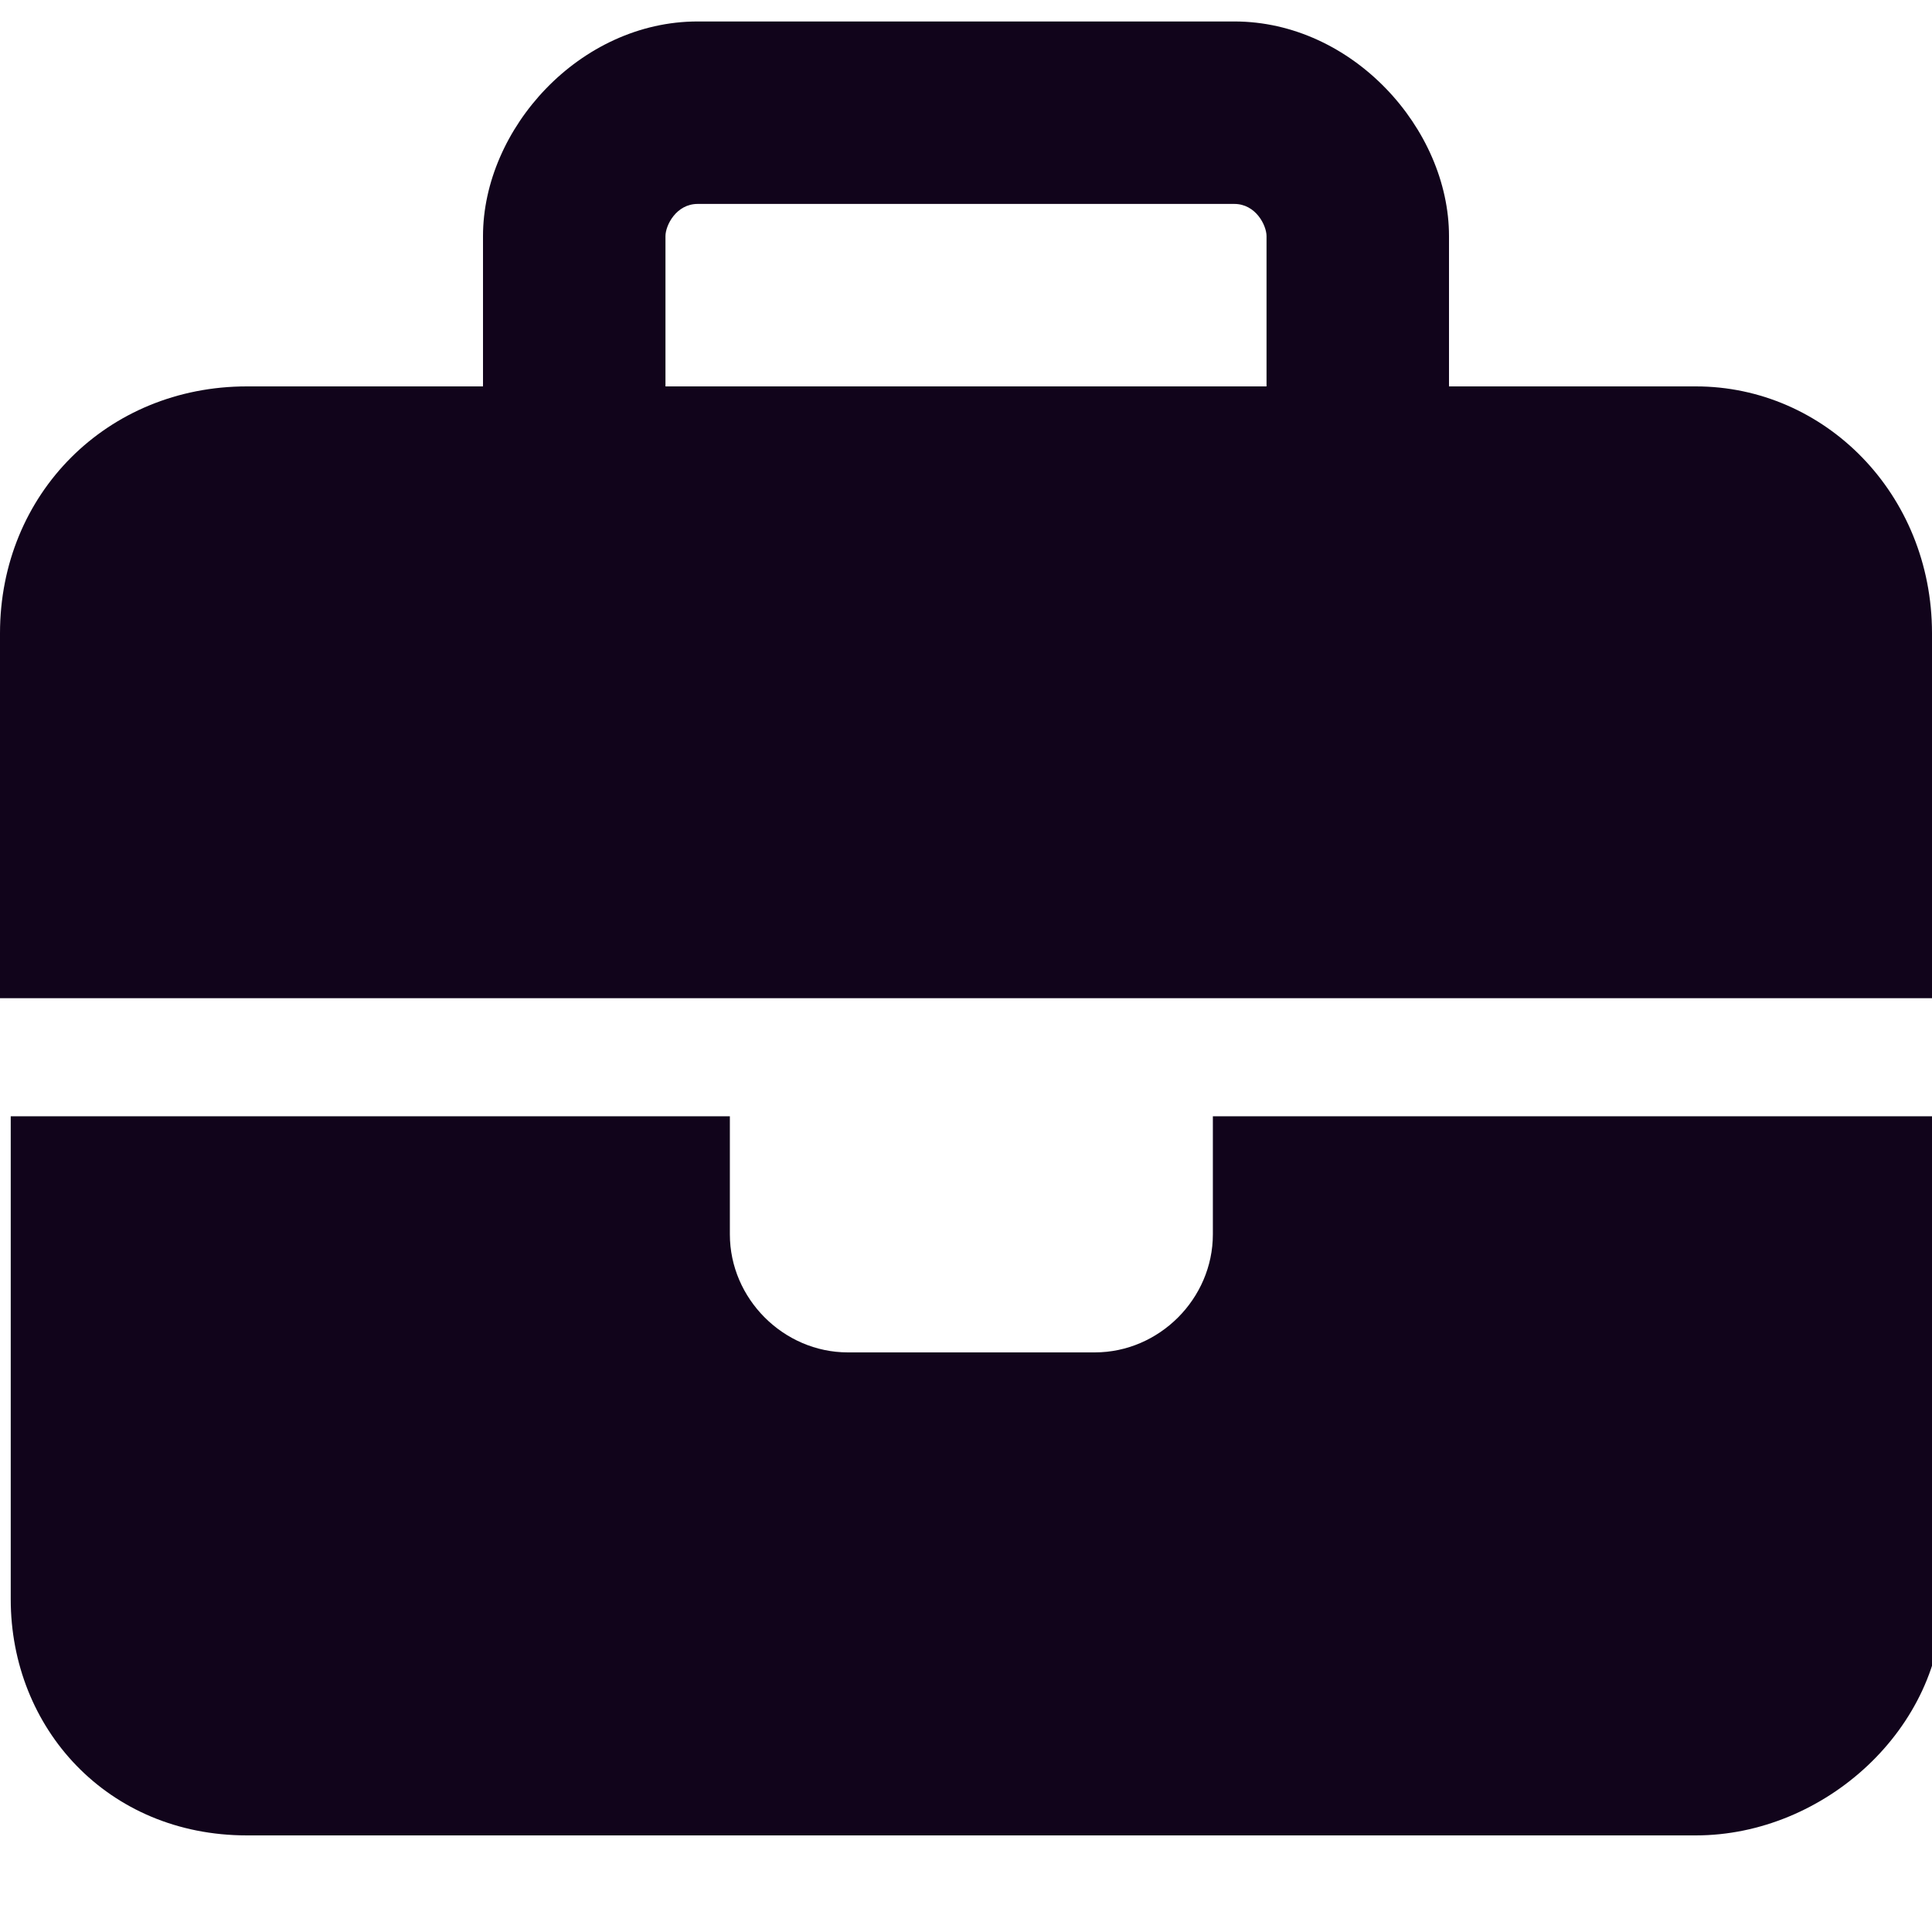
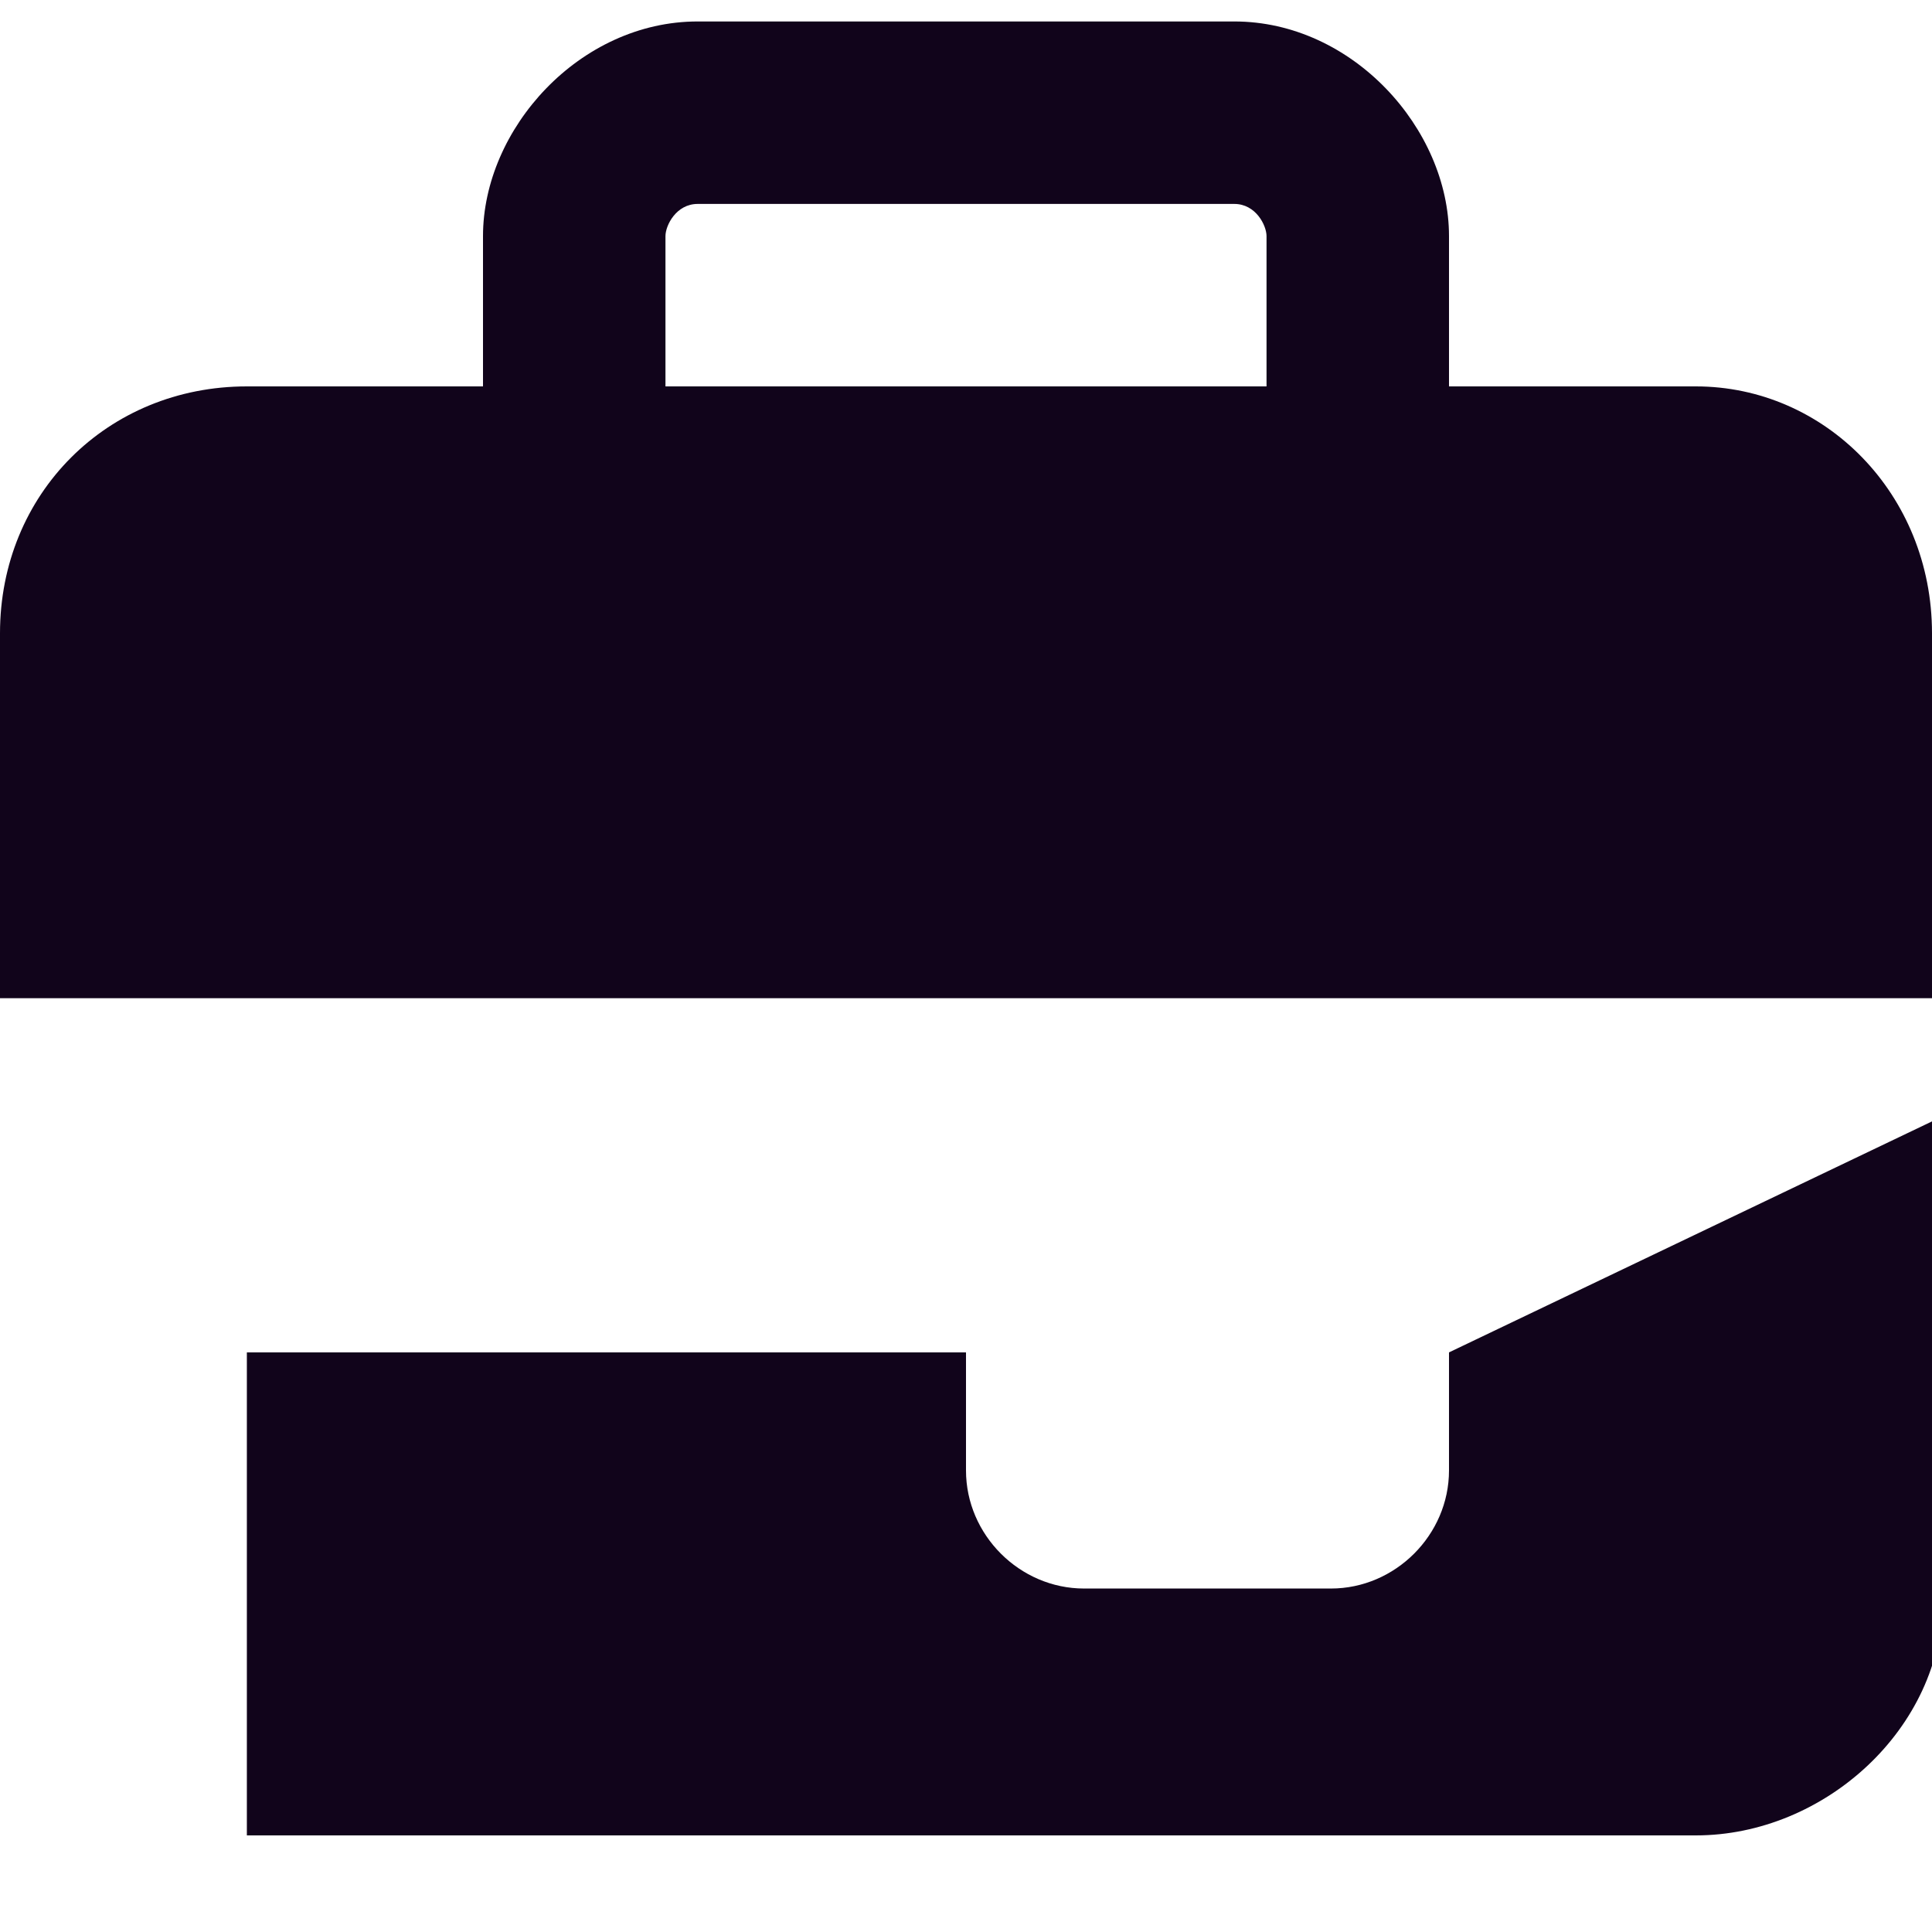
<svg xmlns="http://www.w3.org/2000/svg" version="1.2" viewBox="0 0 18 18" width="18" height="18">
  <title>file (1)</title>
  <style>
		.s0 { fill: #11041b } 
	</style>
-   <path class="s0" d="m4.5 2.2c0-1 0.9-2 2-2h5c1.1 0 2 1 2 2v1.4h2.3c1.2 0 2.2 1 2.2 2.3v3.4h-6.8-4.5-6.7v-3.4c0-1.3 1-2.3 2.3-2.3h2.2zm2-0.3c-0.2 0-0.3 0.2-0.3 0.3v1.4h5.6v-1.4c0-0.1-0.1-0.3-0.3-0.3zm11.6 8.5v4.5c0 1.2-1.1 2.2-2.3 2.2h-13.5c-1.3 0-2.2-1-2.2-2.2v-4.5h6.7v1.1c0 0.6 0.5 1.1 1.1 1.1h2.3c0.6 0 1.1-0.5 1.1-1.1v-1.1z" />
+   <path class="s0" d="m4.5 2.2c0-1 0.9-2 2-2h5c1.1 0 2 1 2 2v1.4h2.3c1.2 0 2.2 1 2.2 2.3v3.4h-6.8-4.5-6.7v-3.4c0-1.3 1-2.3 2.3-2.3h2.2zm2-0.3c-0.2 0-0.3 0.2-0.3 0.3v1.4h5.6v-1.4c0-0.1-0.1-0.3-0.3-0.3zm11.6 8.5v4.5c0 1.2-1.1 2.2-2.3 2.2h-13.5v-4.5h6.7v1.1c0 0.6 0.5 1.1 1.1 1.1h2.3c0.6 0 1.1-0.5 1.1-1.1v-1.1z" />
</svg>